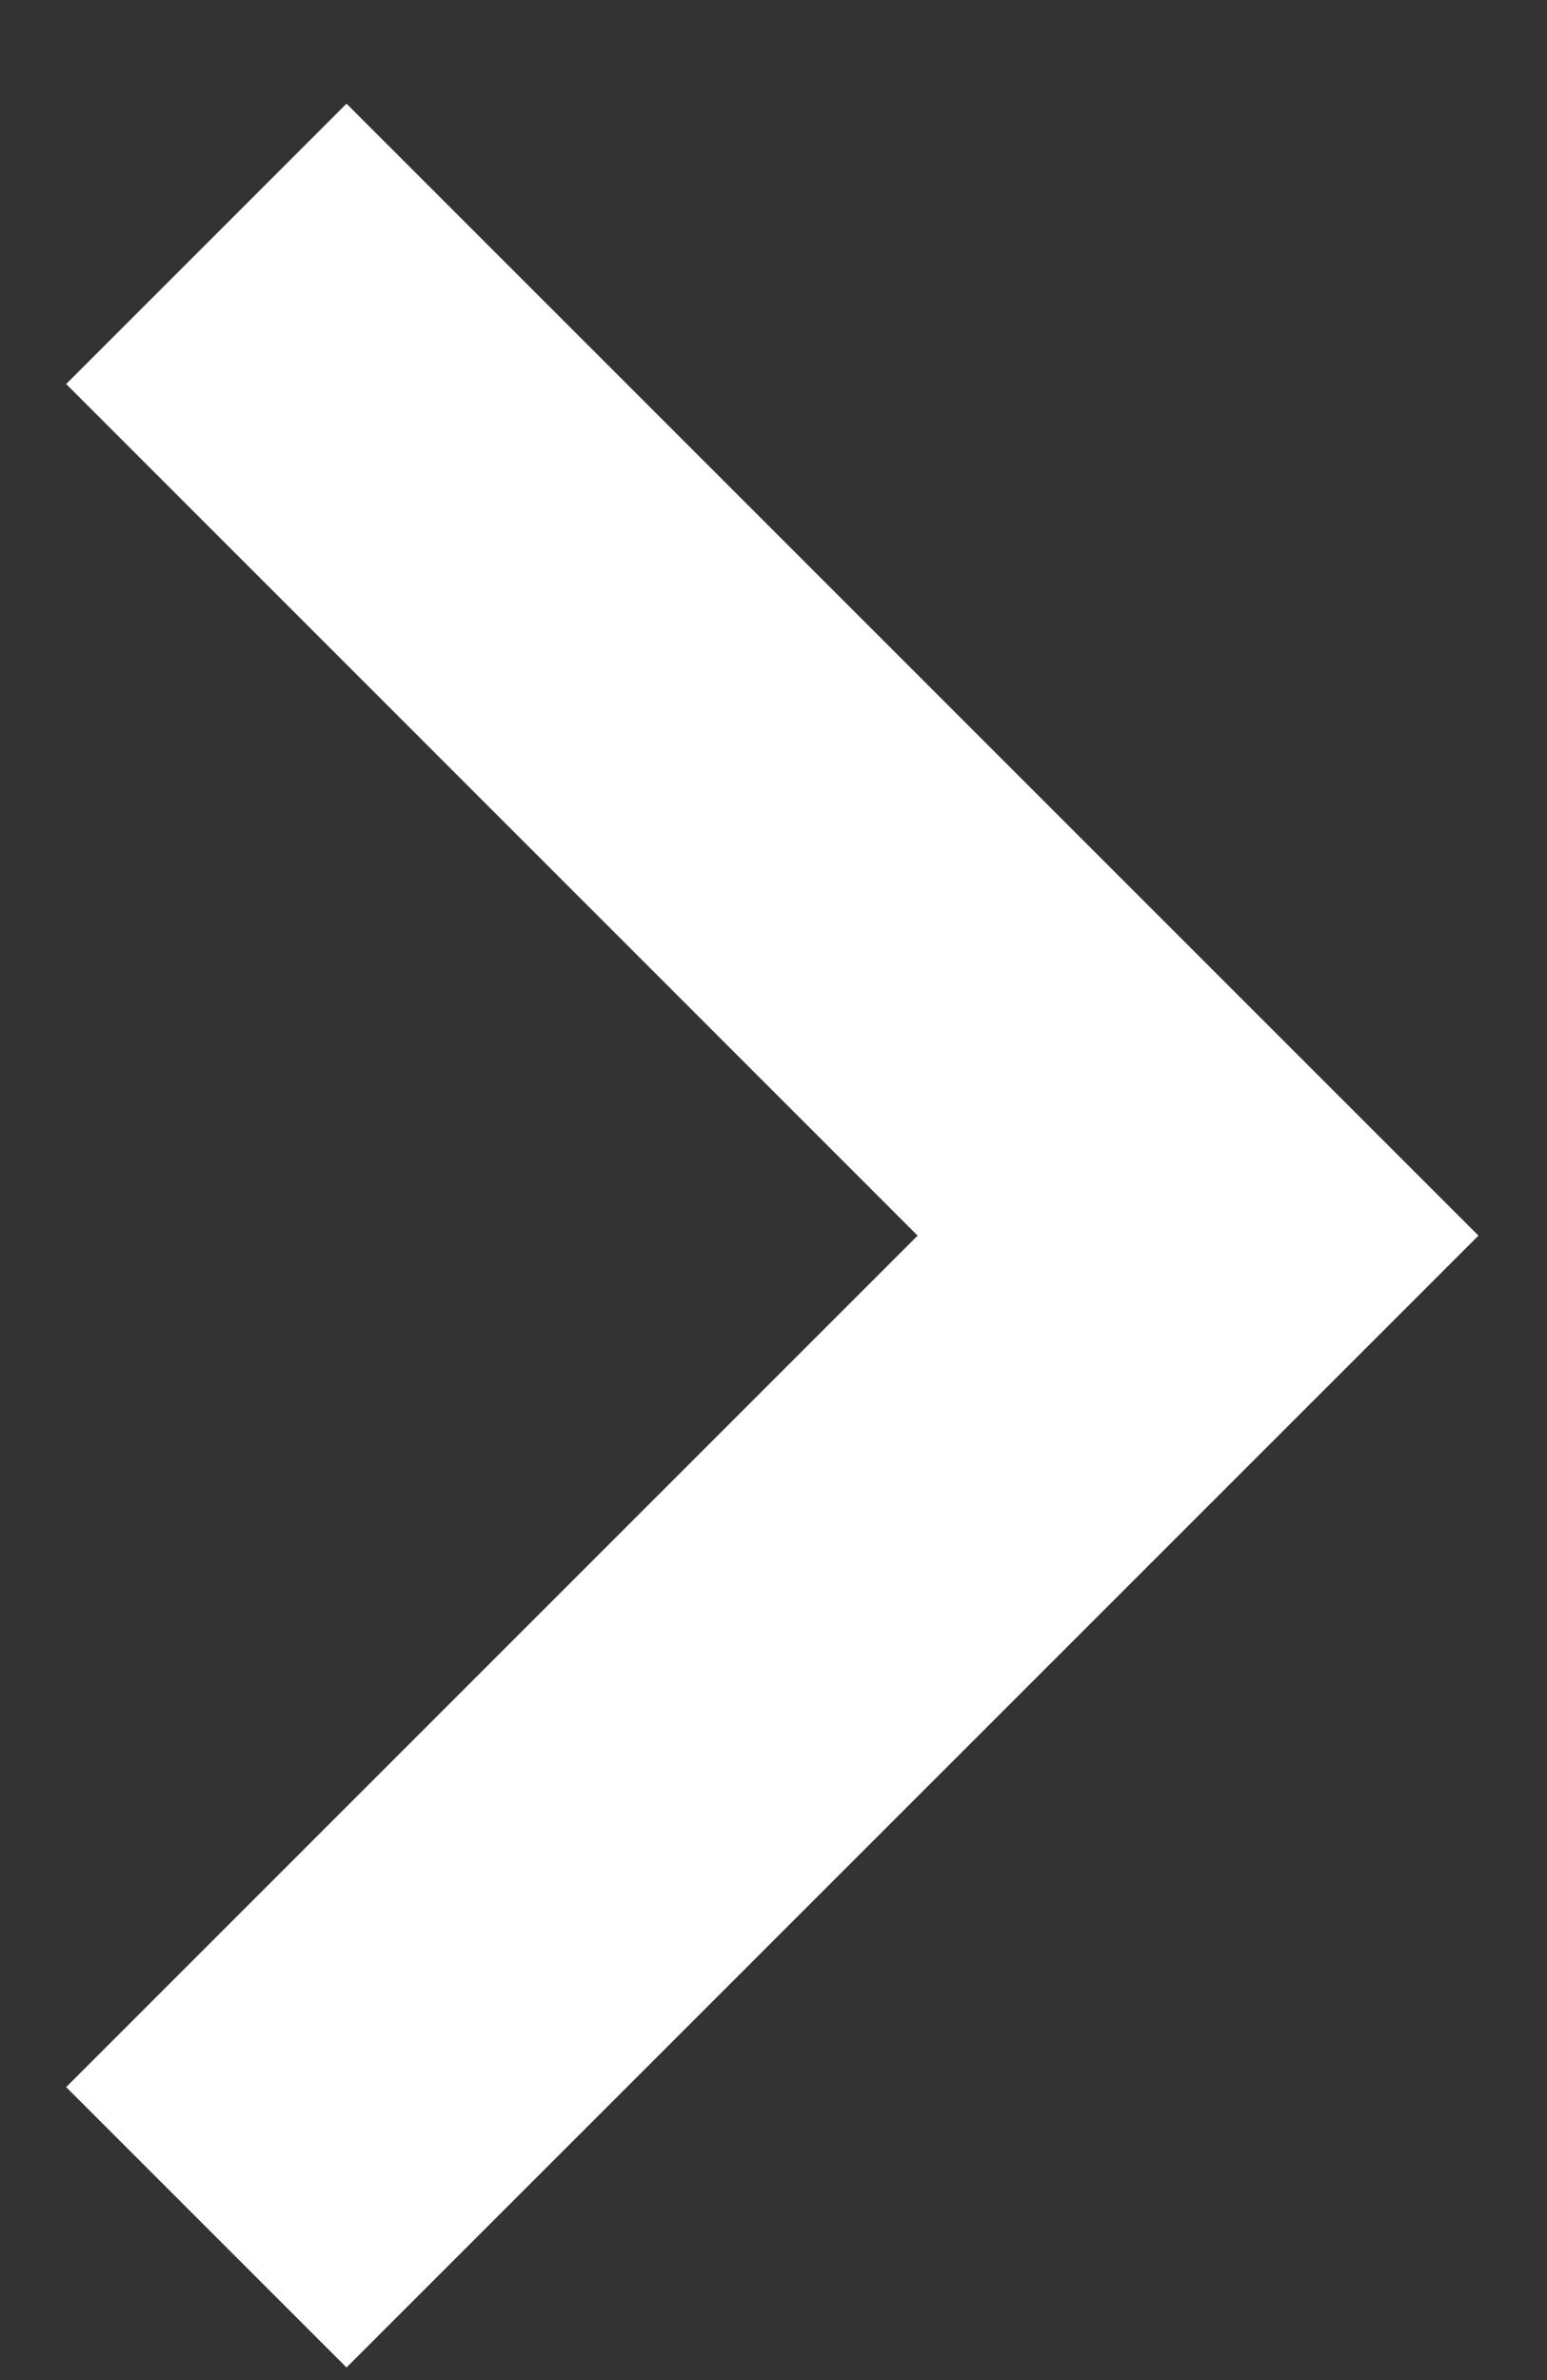
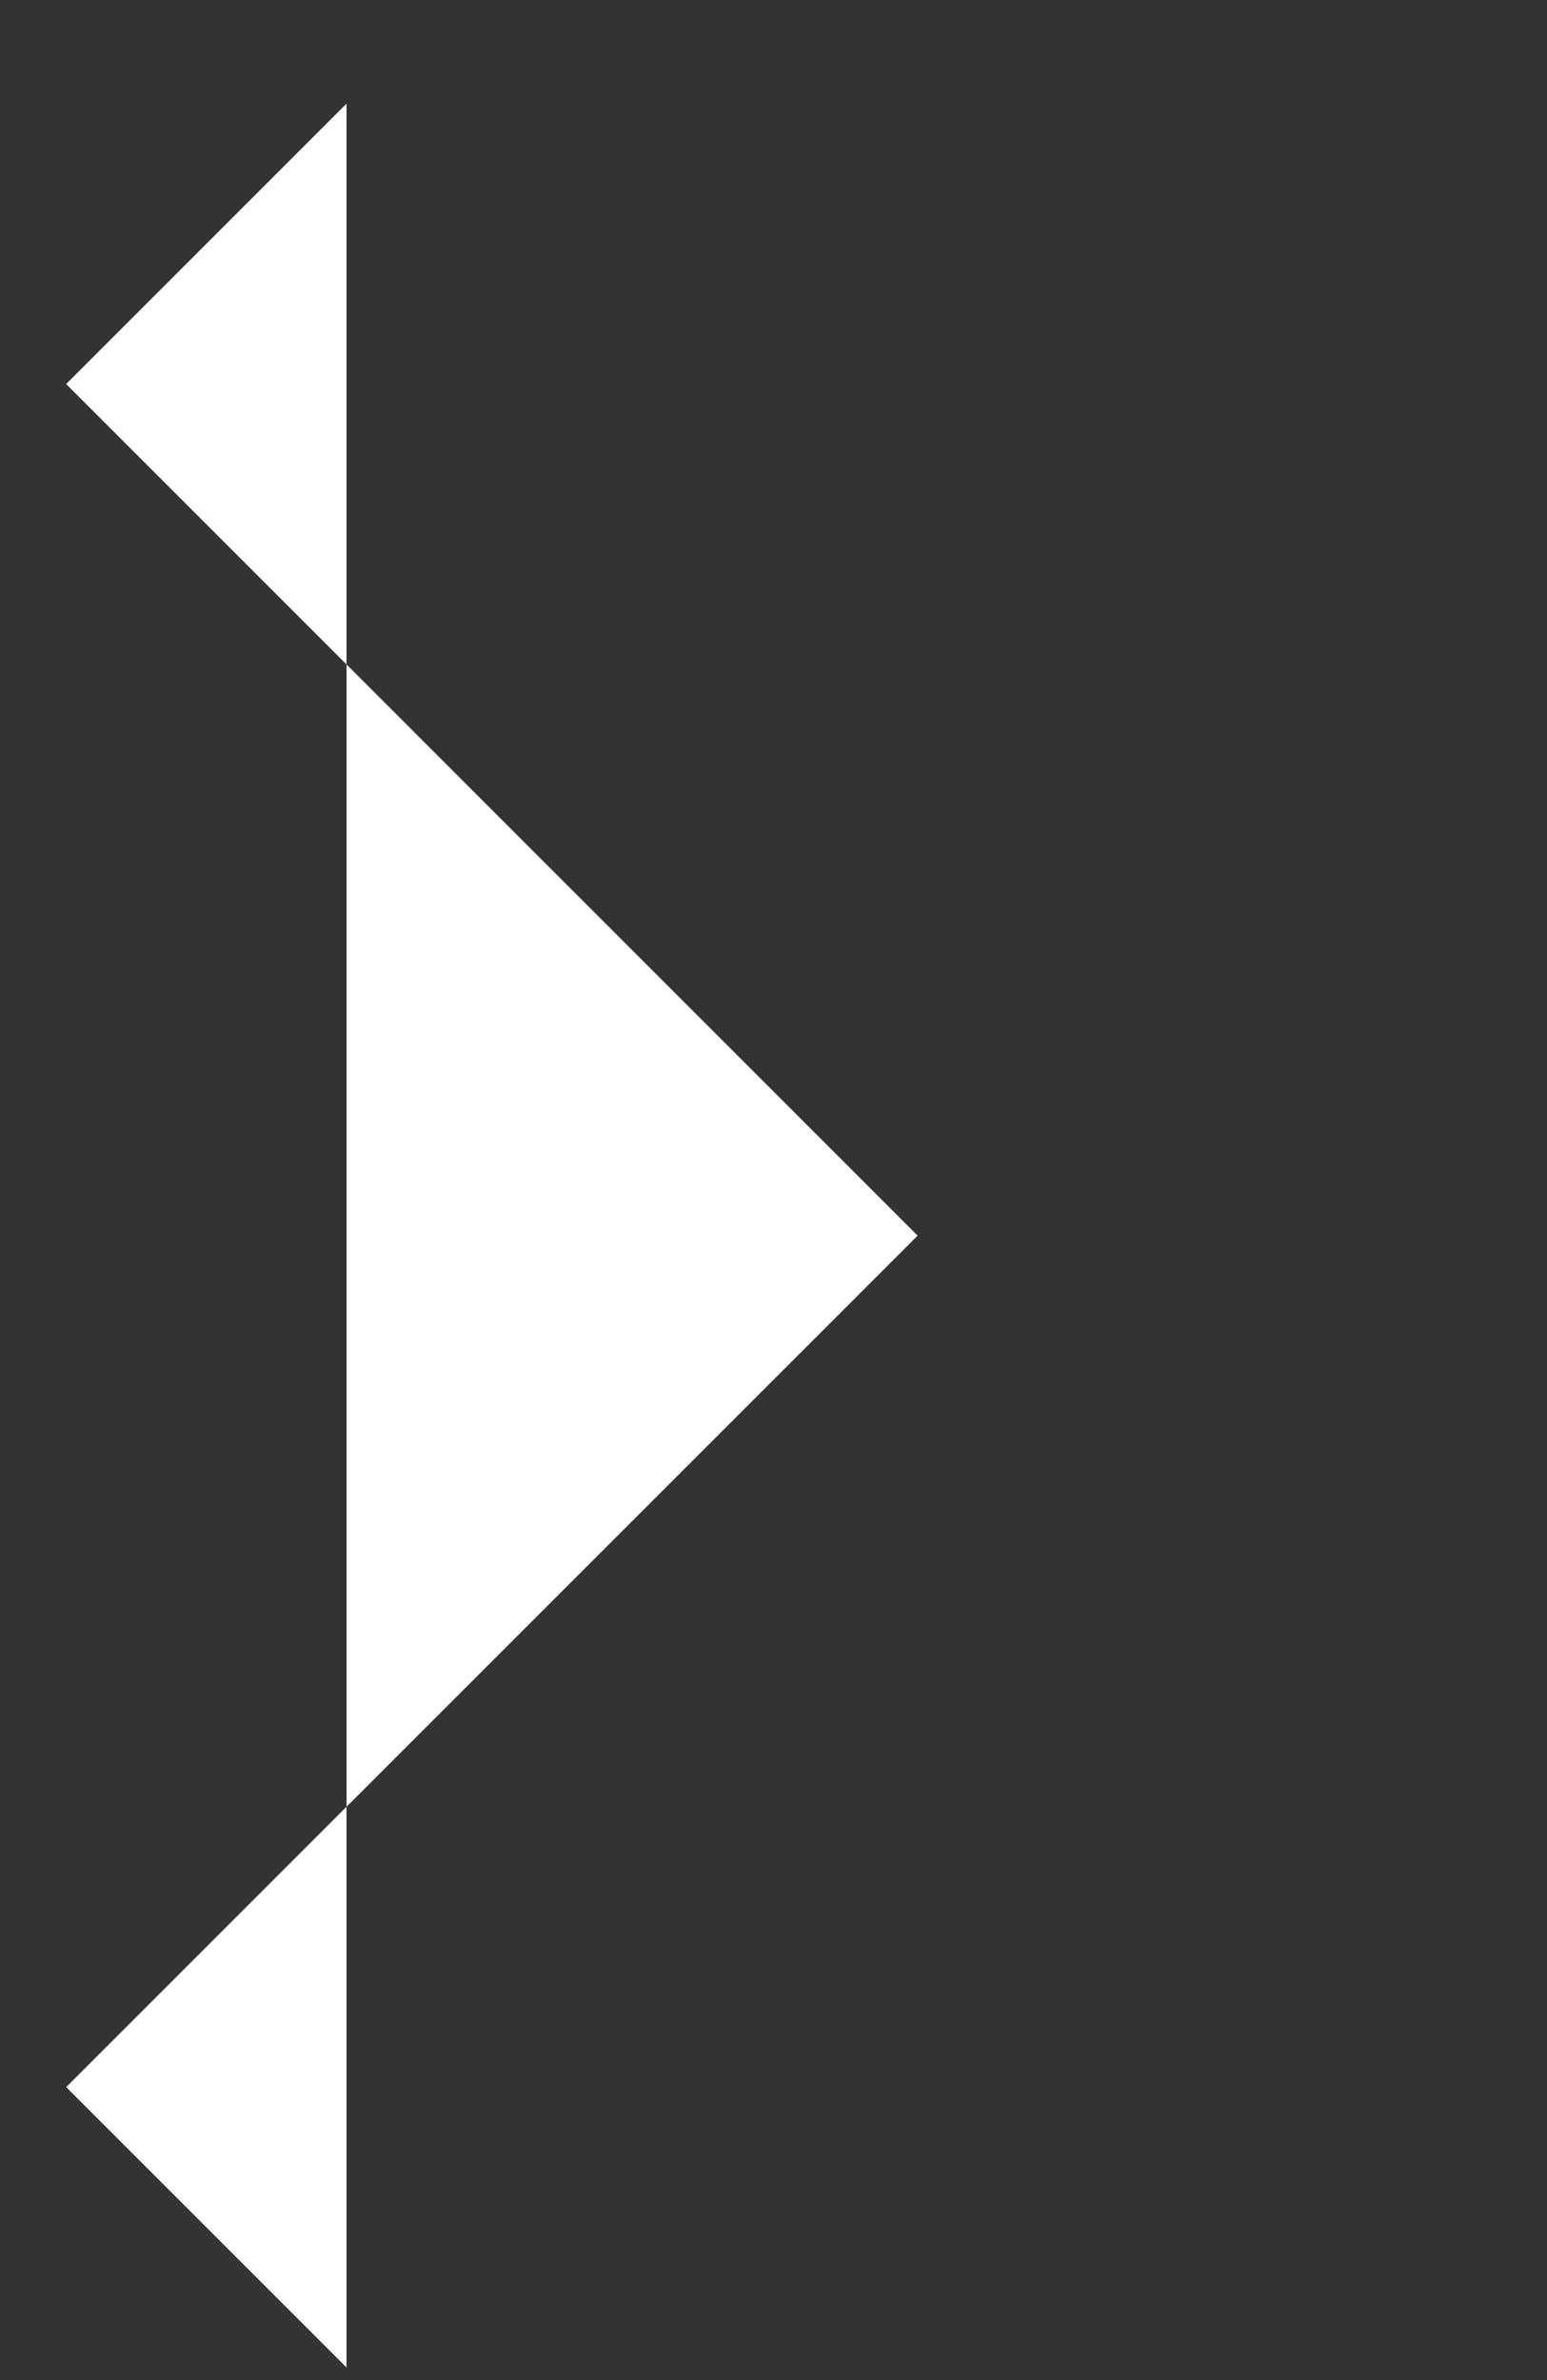
<svg xmlns="http://www.w3.org/2000/svg" width="13" height="20" viewBox="0 0 13 20" fill="none">
  <rect x="0" y="0" width="13" height="20" fill="#333333" stroke="none" />
-   <path d="M2.912 19.894L12.424 10.383L2.912 0.871L0.556 3.227L7.711 10.383L0.556 17.538L2.912 19.894Z" fill="white" />
+   <path d="M2.912 19.894L2.912 0.871L0.556 3.227L7.711 10.383L0.556 17.538L2.912 19.894Z" fill="white" />
</svg>